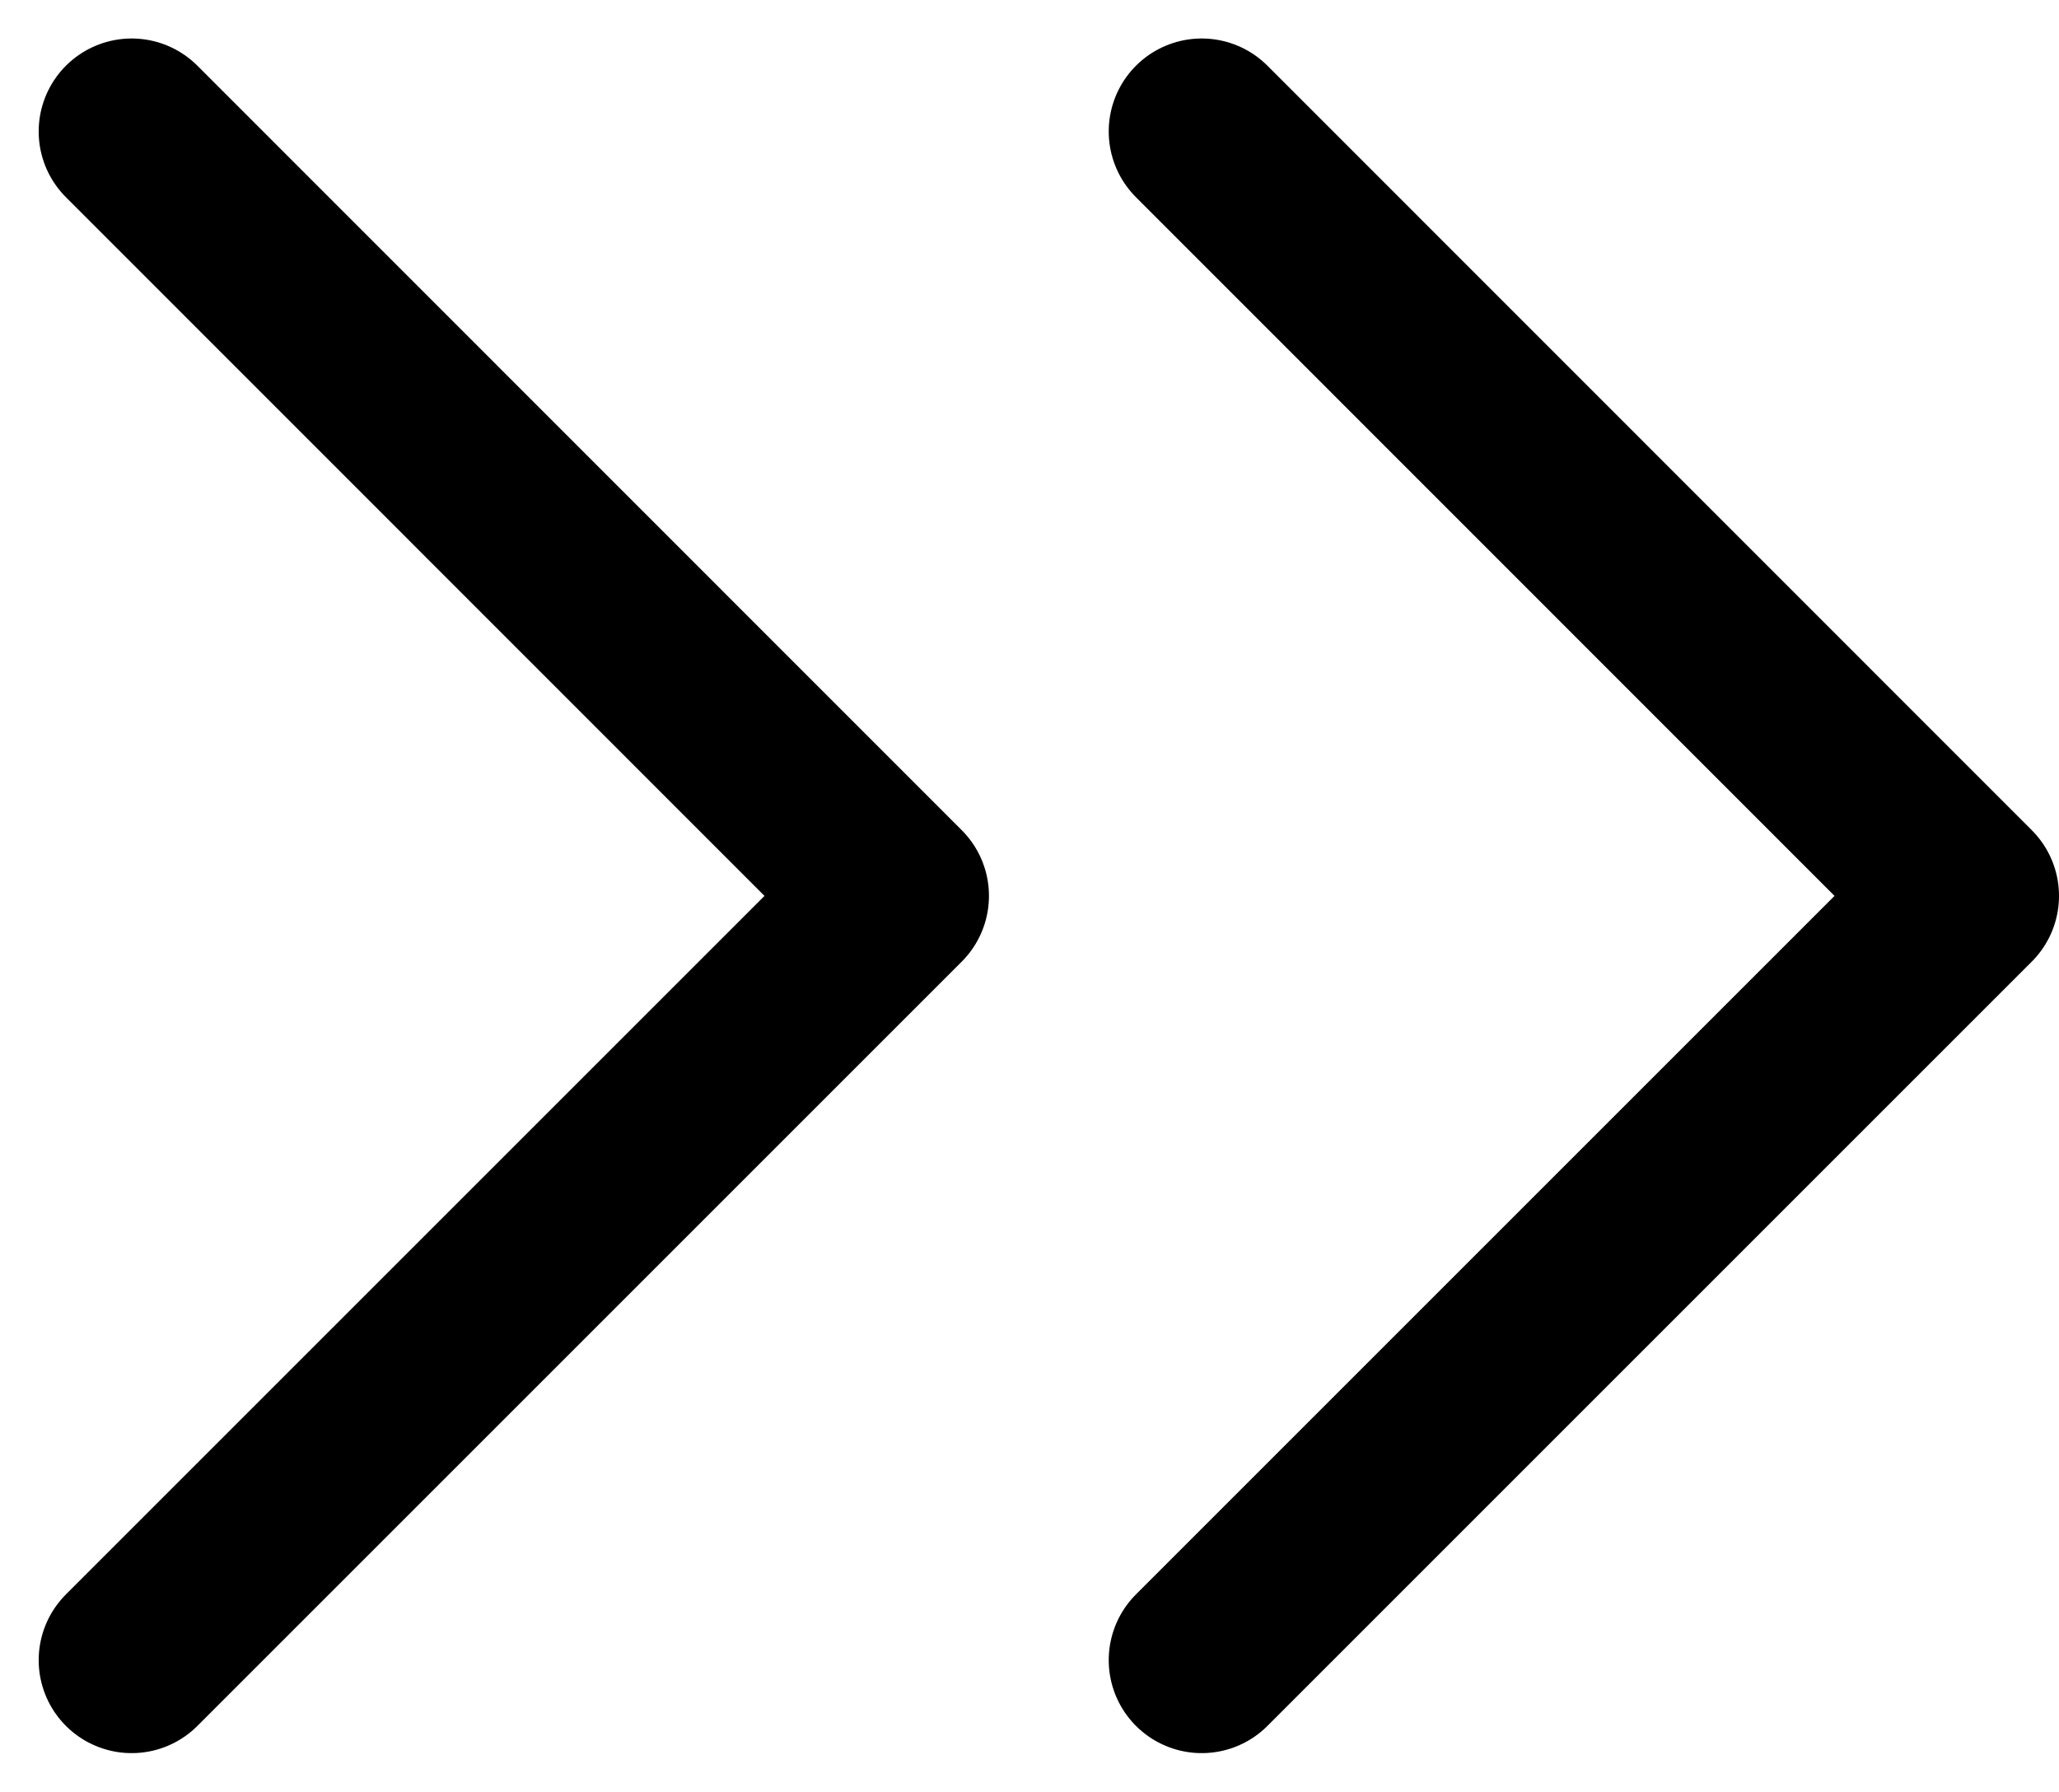
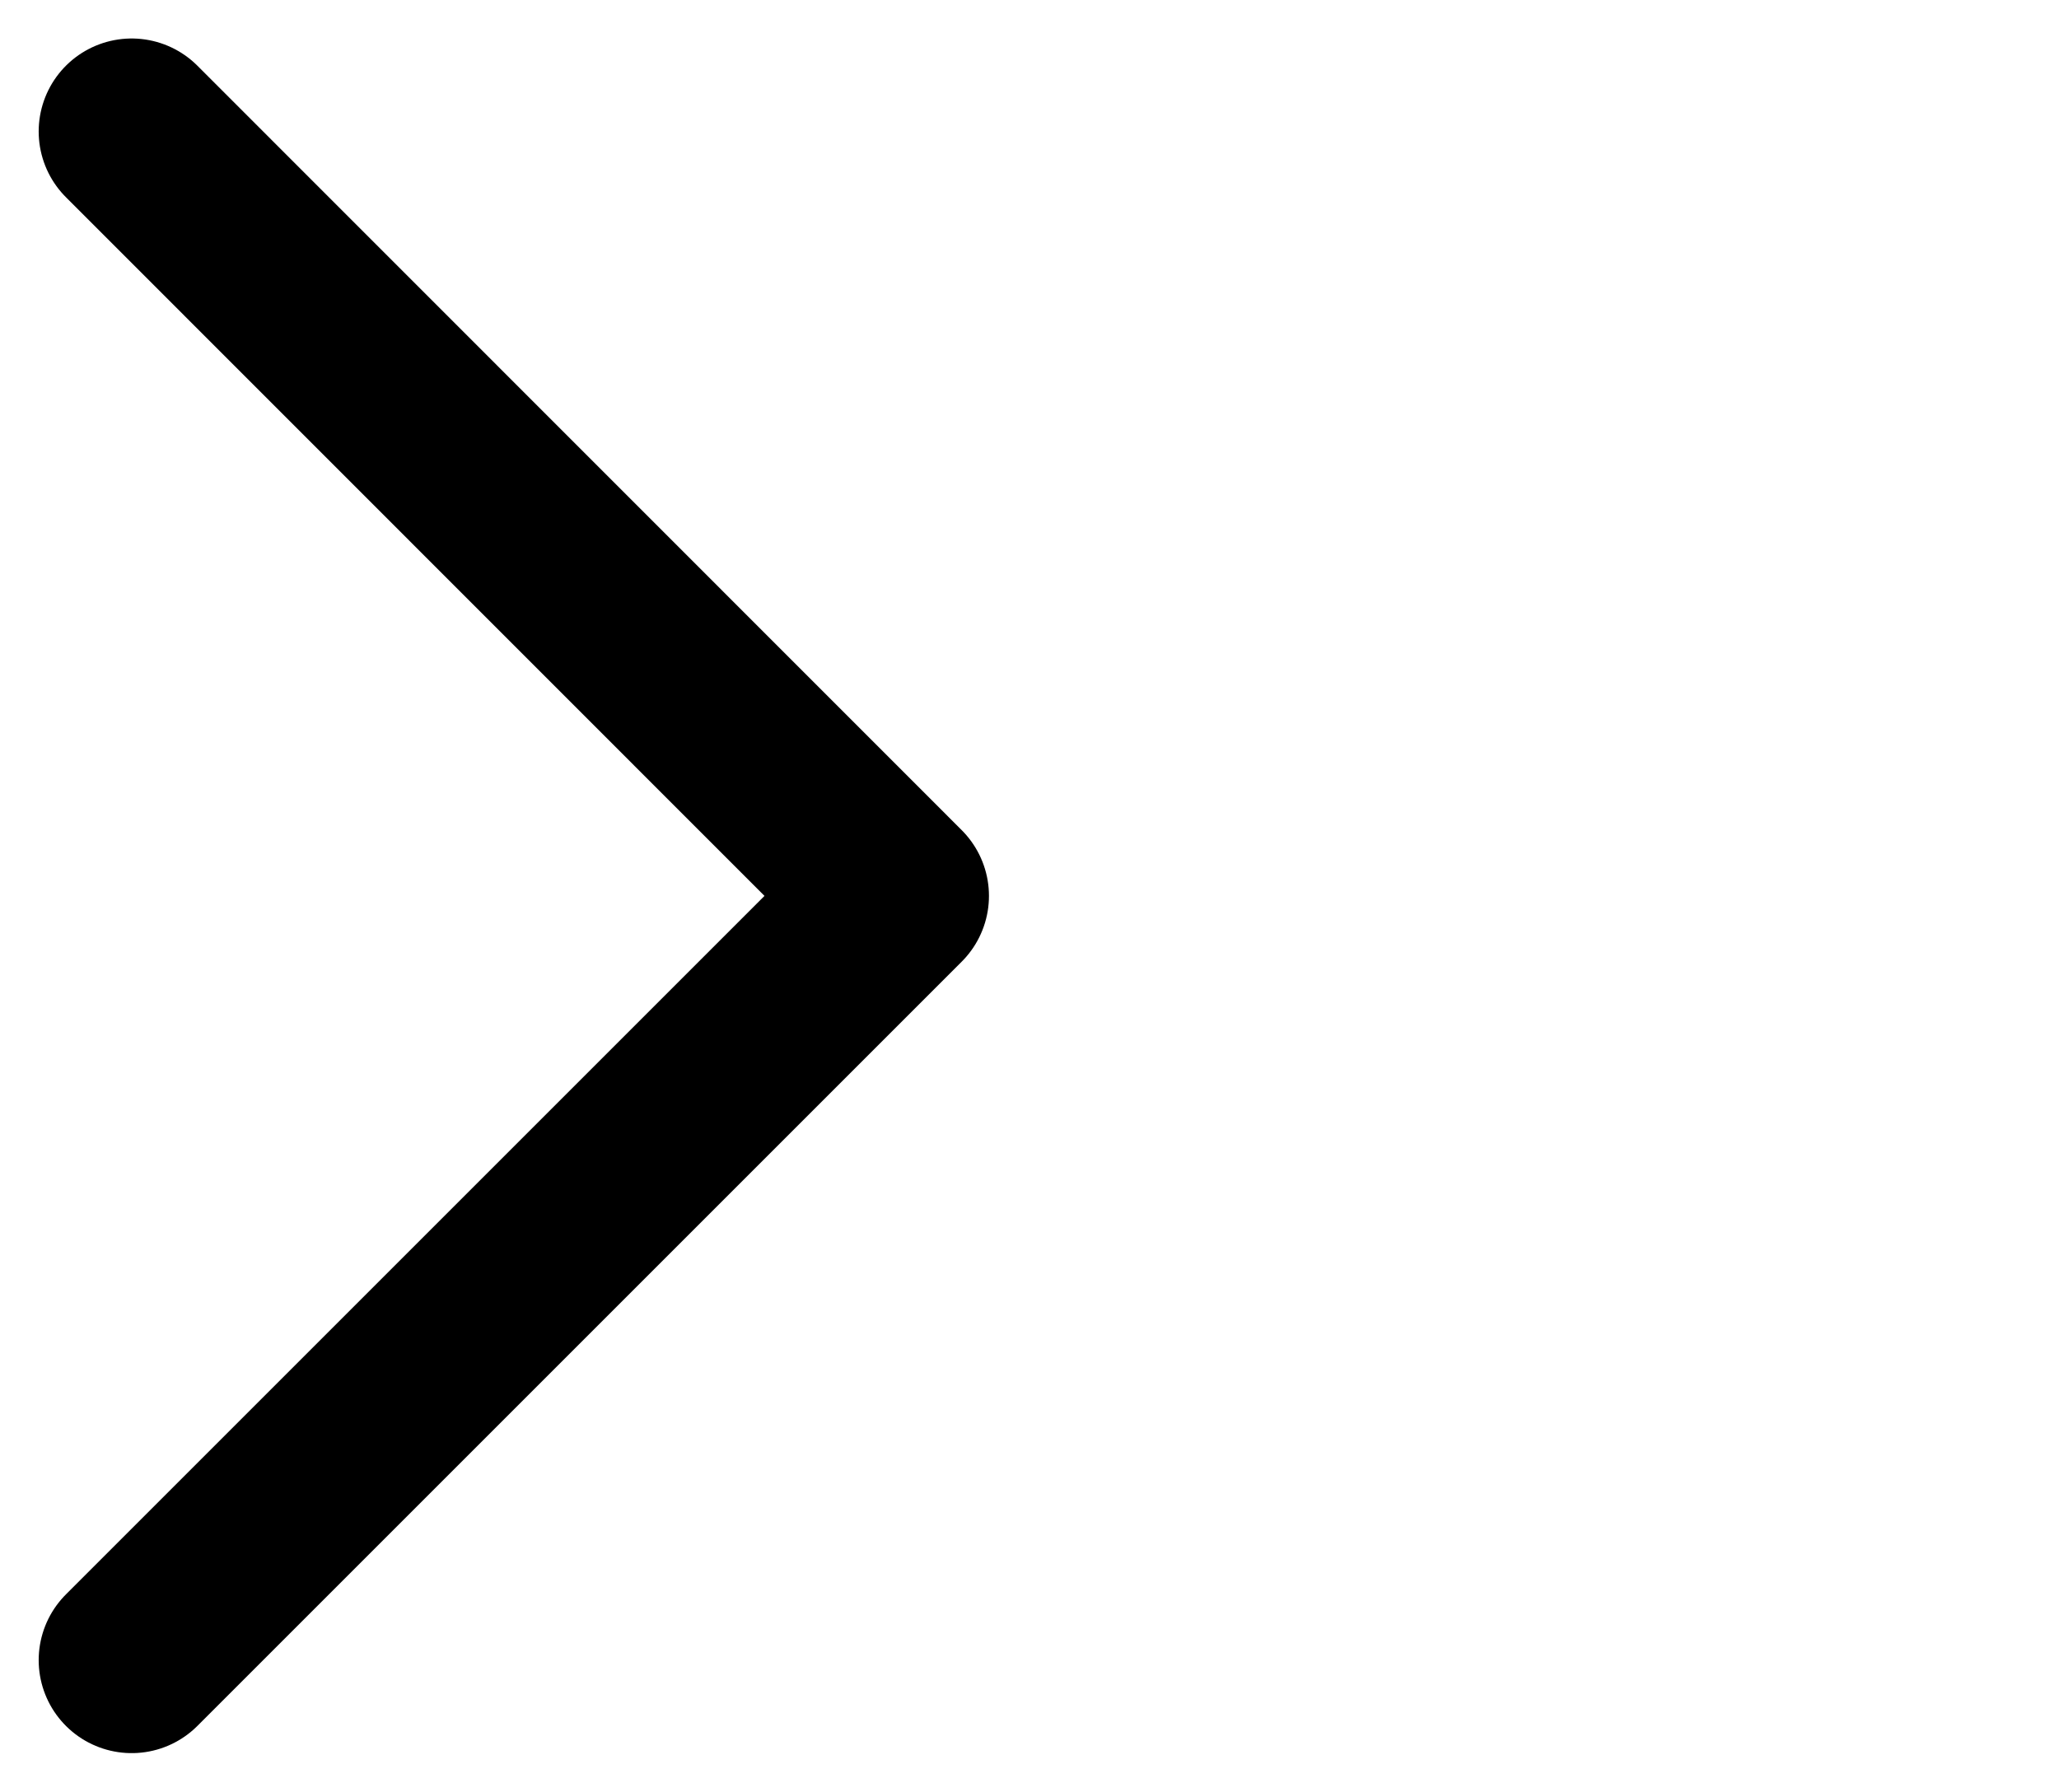
<svg xmlns="http://www.w3.org/2000/svg" width="11.072" height="9.635" viewBox="0 0 11.072 9.635">
  <g id="Icon_feather-chevrons-left" data-name="Icon feather-chevrons-left" transform="translate(19.572 19.428) rotate(180)">
-     <path id="Path_1316" data-name="Path 1316" d="M13.11,18.721,9,14.61l4.11-4.11" fill="none" stroke="#000" stroke-linecap="round" stroke-linejoin="round" stroke-width="1" />
    <path id="Path_1317" data-name="Path 1317" d="M23.61,18.721,19.5,14.61l4.11-4.11" transform="translate(-4.746)" fill="none" stroke="#000" stroke-linecap="round" stroke-linejoin="round" stroke-width="1" />
  </g>
</svg>